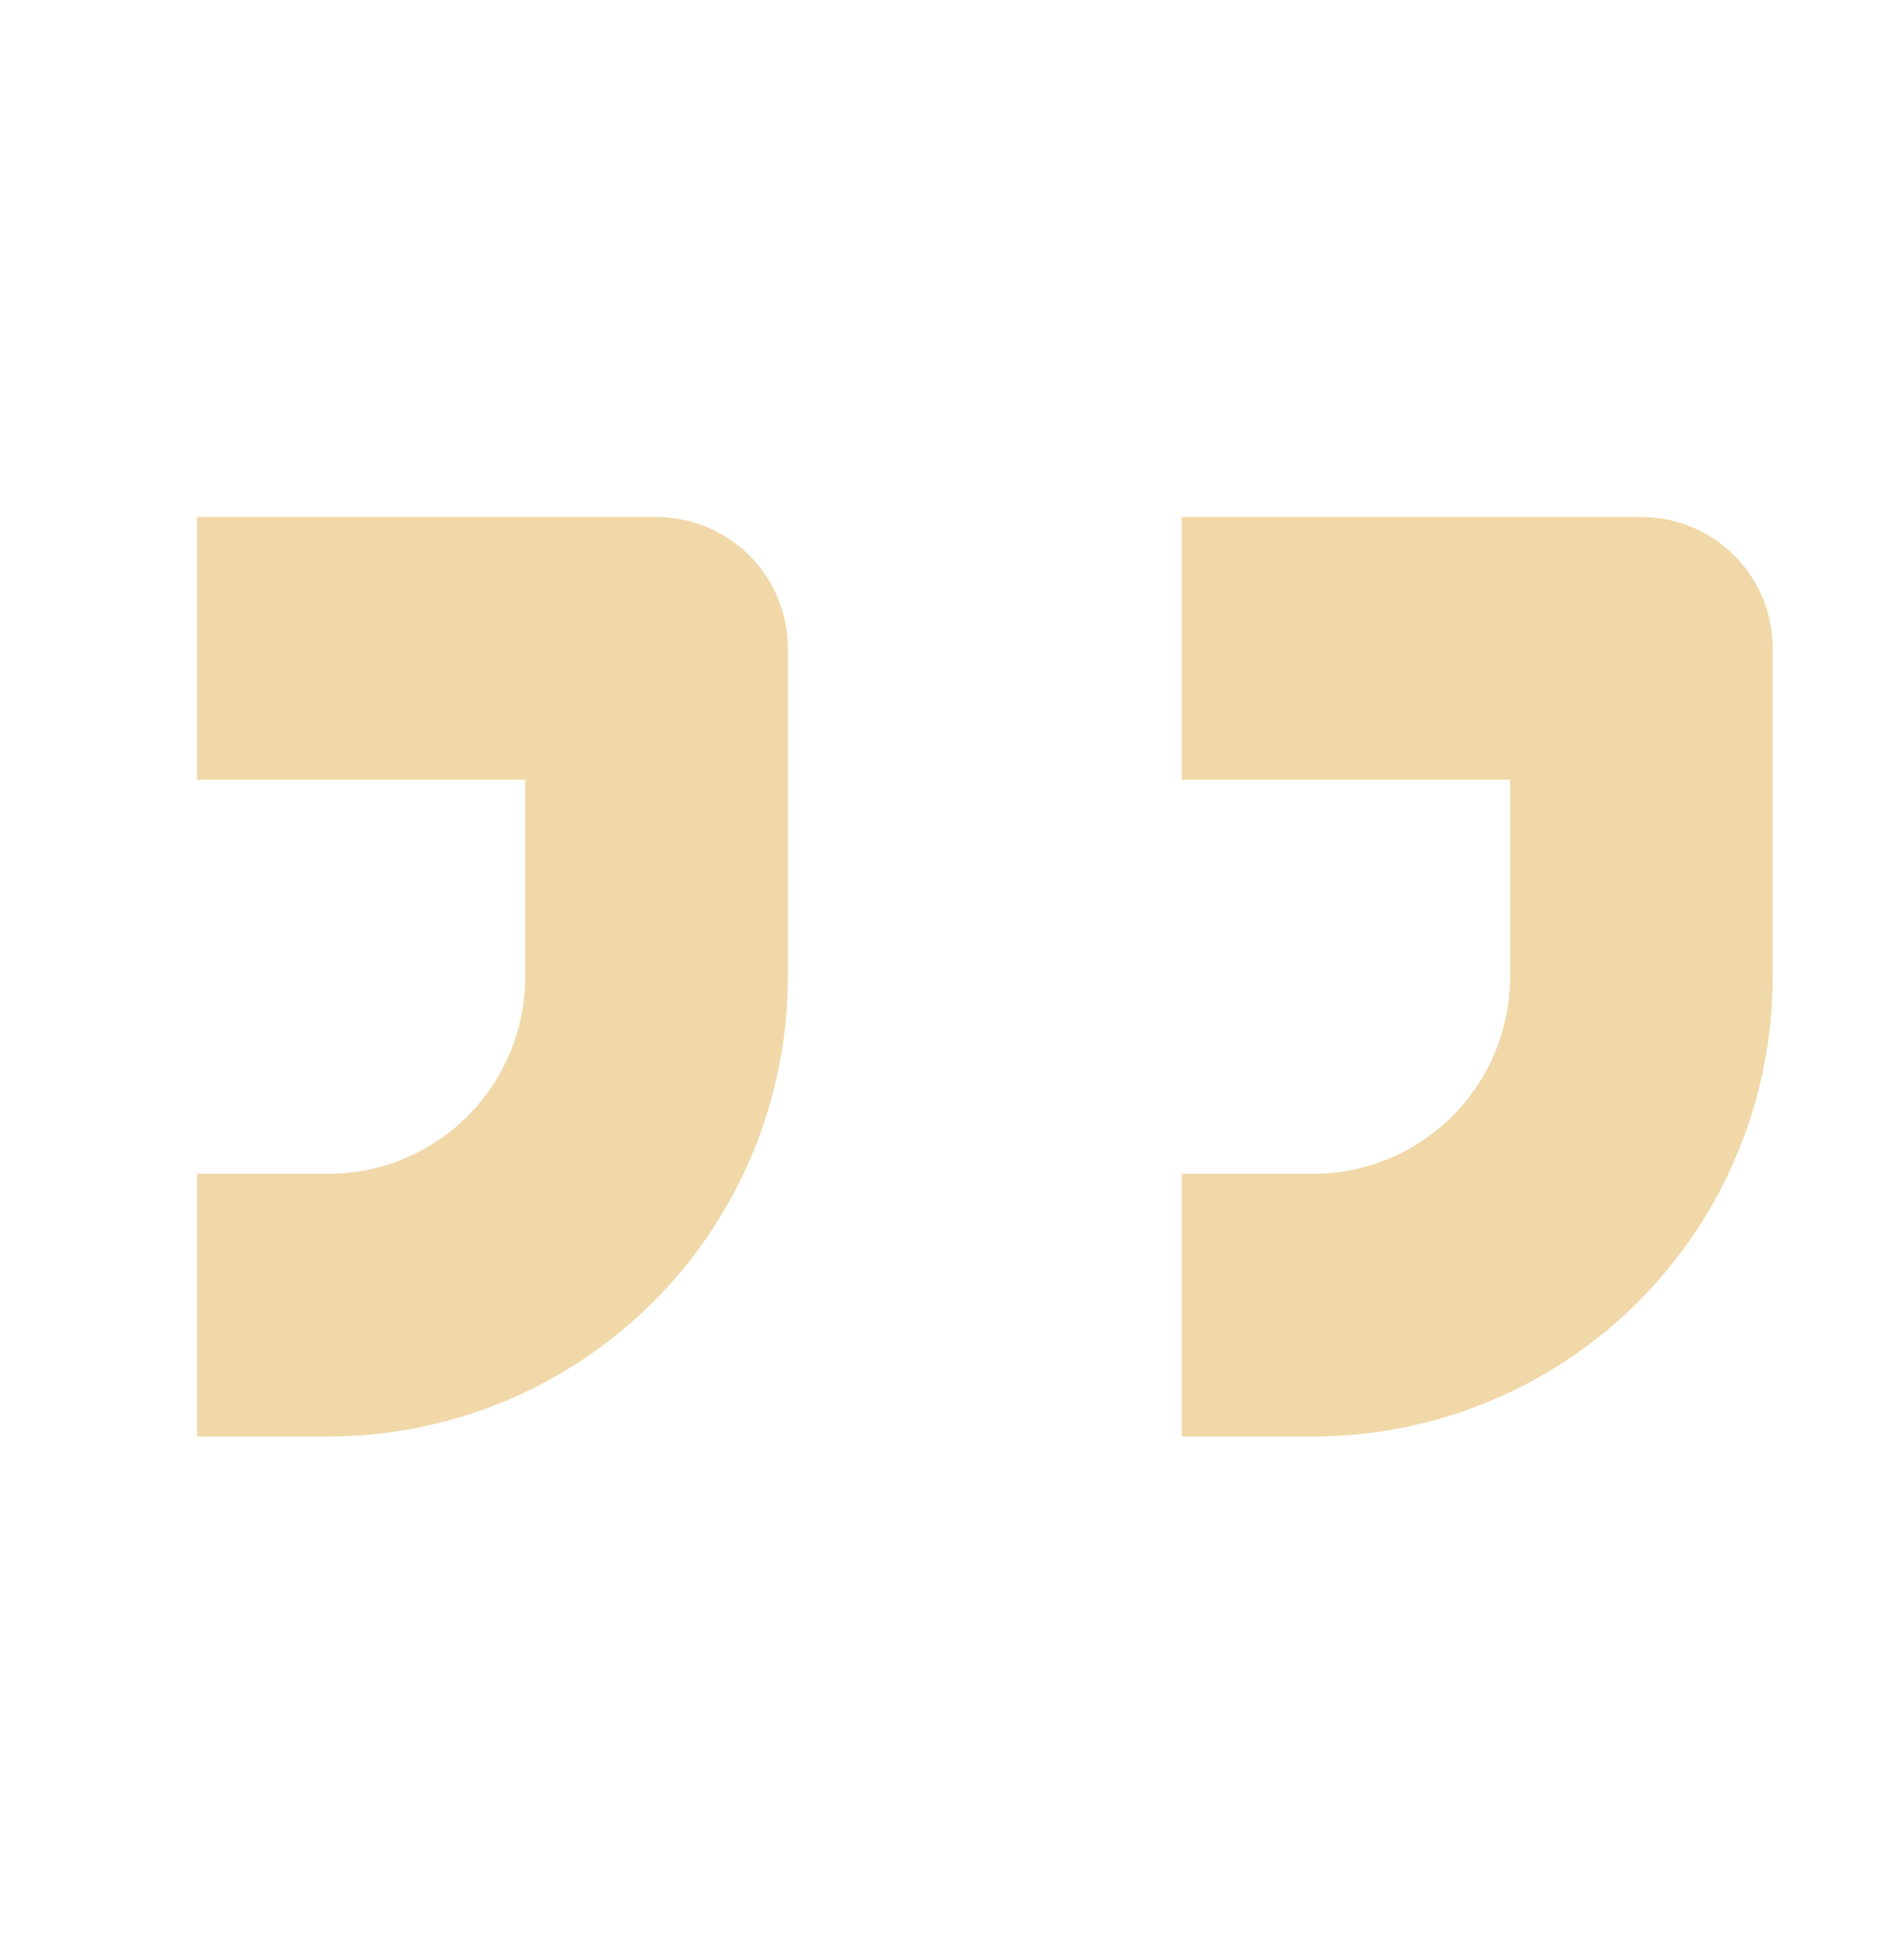
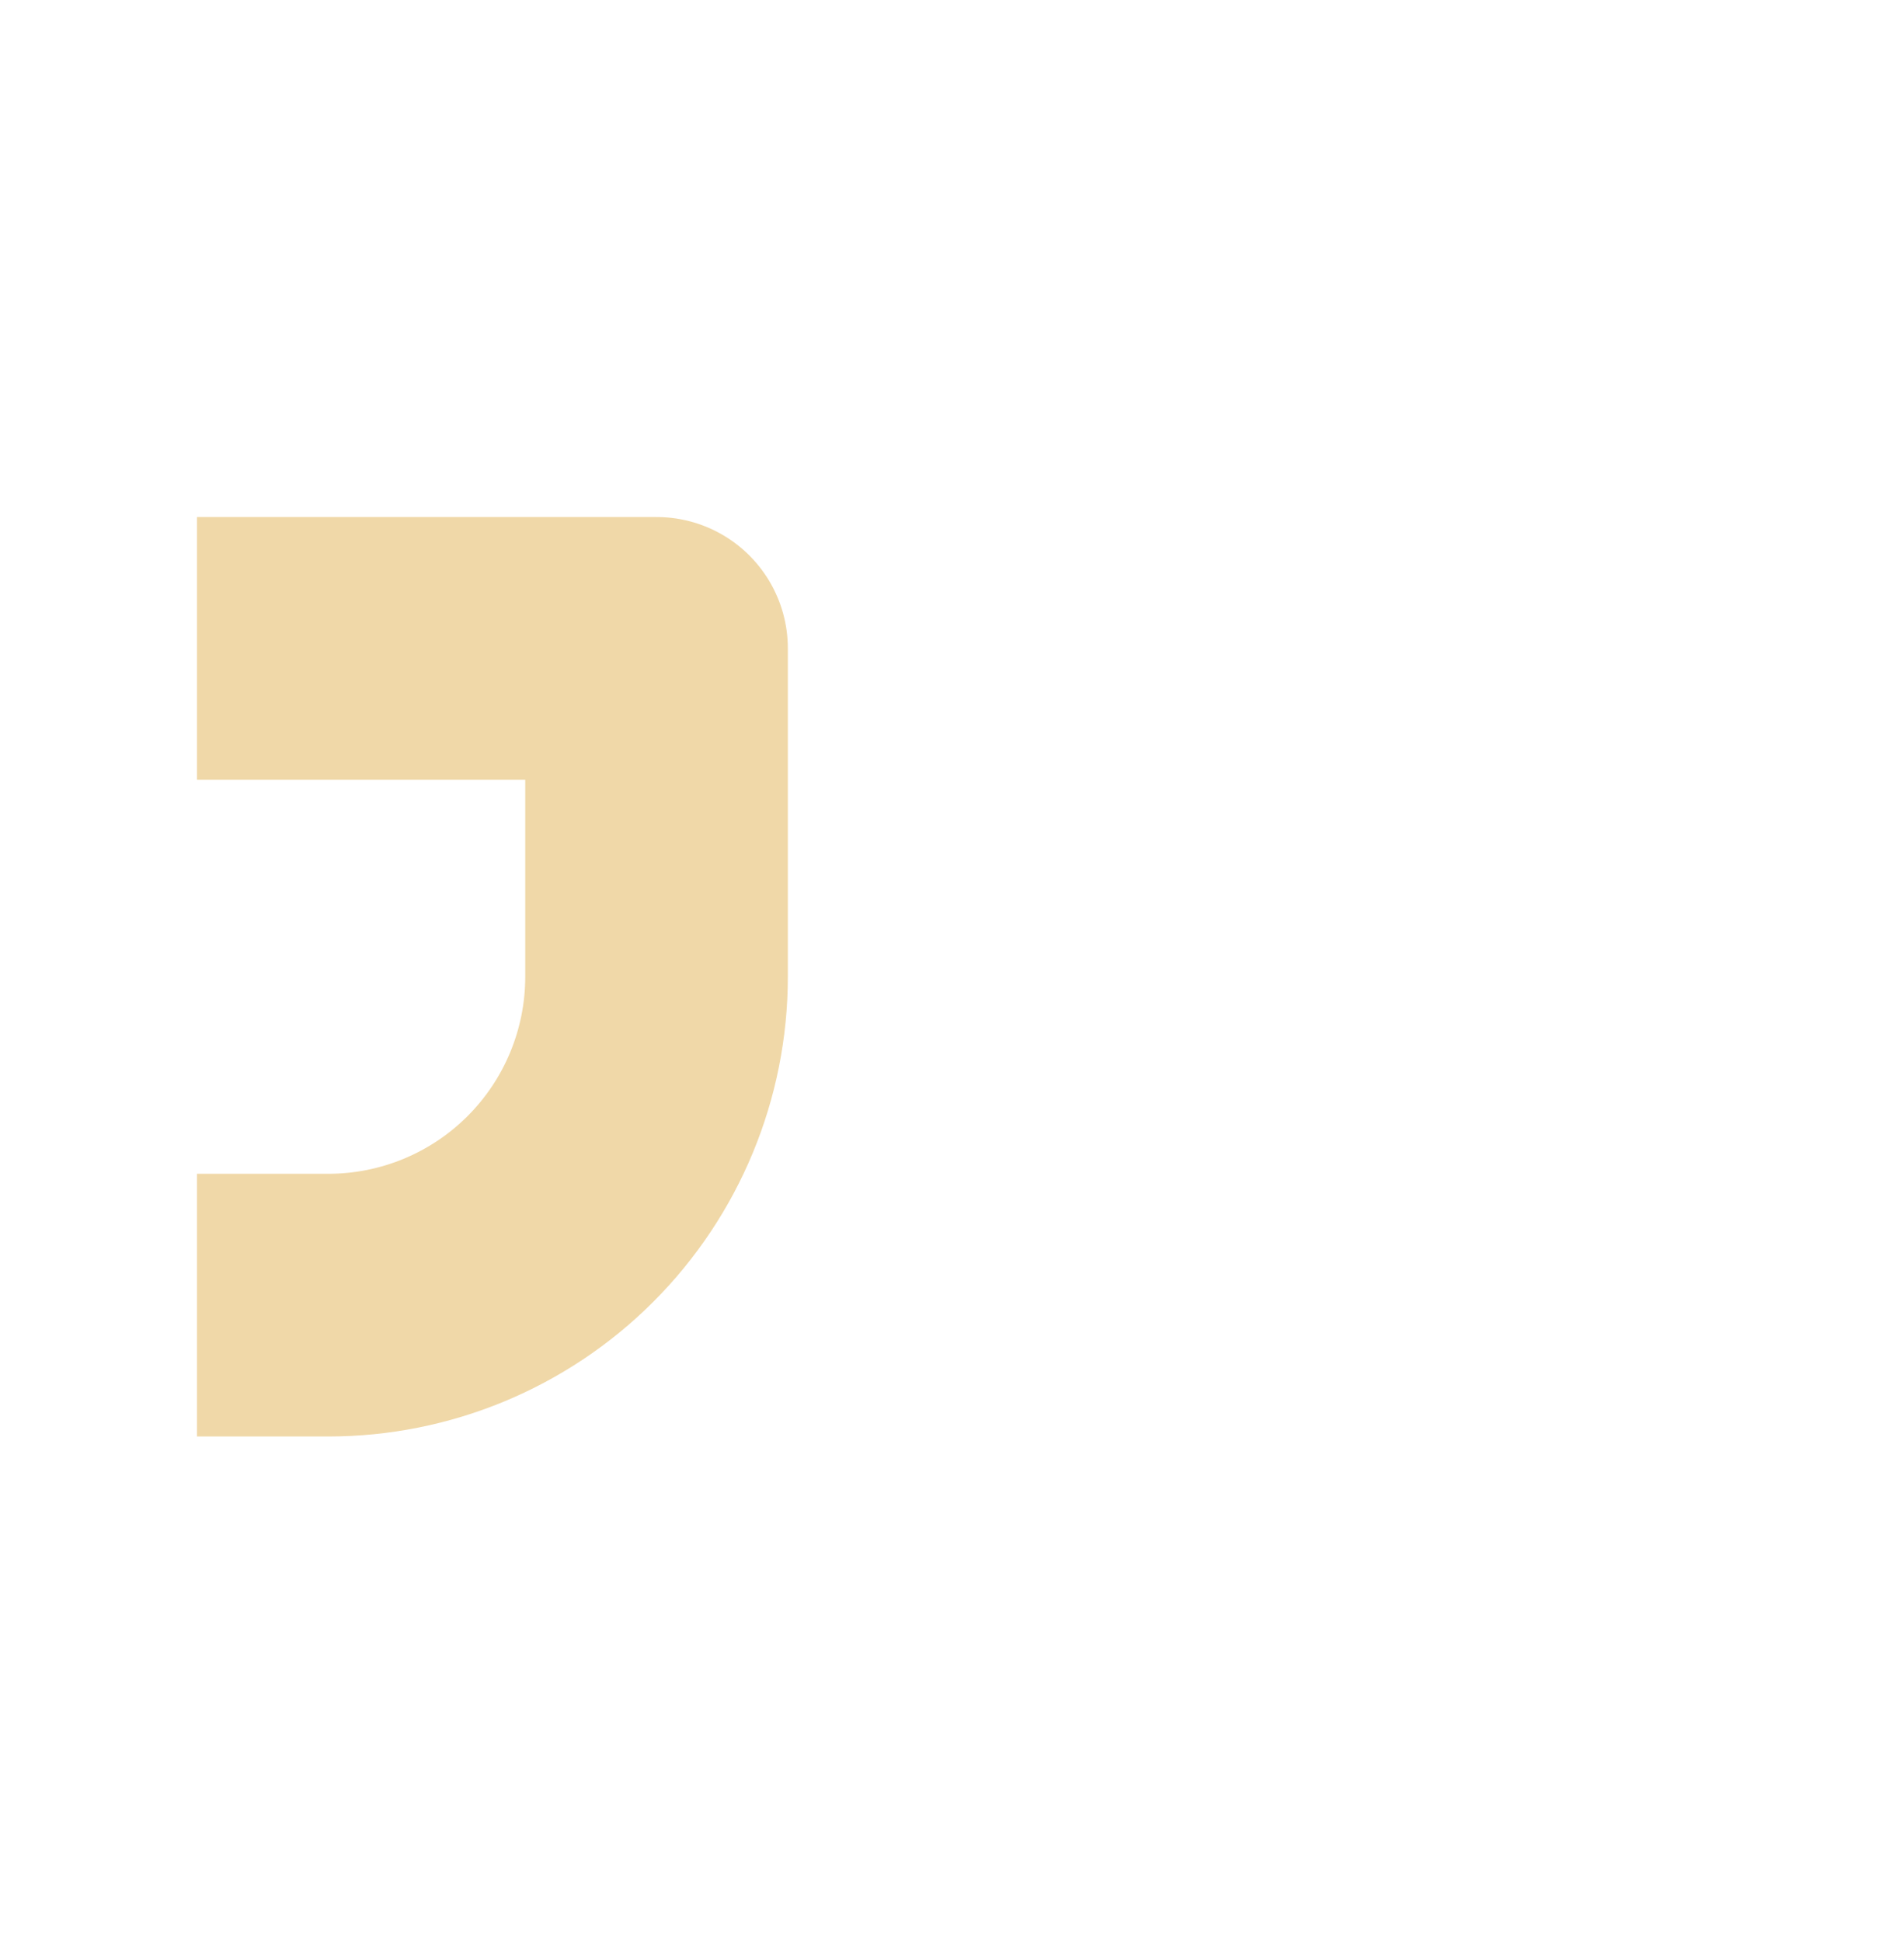
<svg xmlns="http://www.w3.org/2000/svg" width="51" height="52" viewBox="0 0 51 52" fill="none">
  <path d="M8.793 34.947C11.125 34.947 13.362 34.021 15.011 32.372C16.66 30.723 17.586 28.486 17.586 26.154V17.361H8.793" stroke="#F0D8A8" stroke-width="7.034" stroke-linecap="square" stroke-linejoin="round" />
-   <path d="M35.173 34.947C37.505 34.947 39.742 34.021 41.391 32.372C43.039 30.723 43.966 28.486 43.966 26.154V17.361H35.173" stroke="#F0D8A8" stroke-width="7.034" stroke-linecap="square" stroke-linejoin="round" />
</svg>